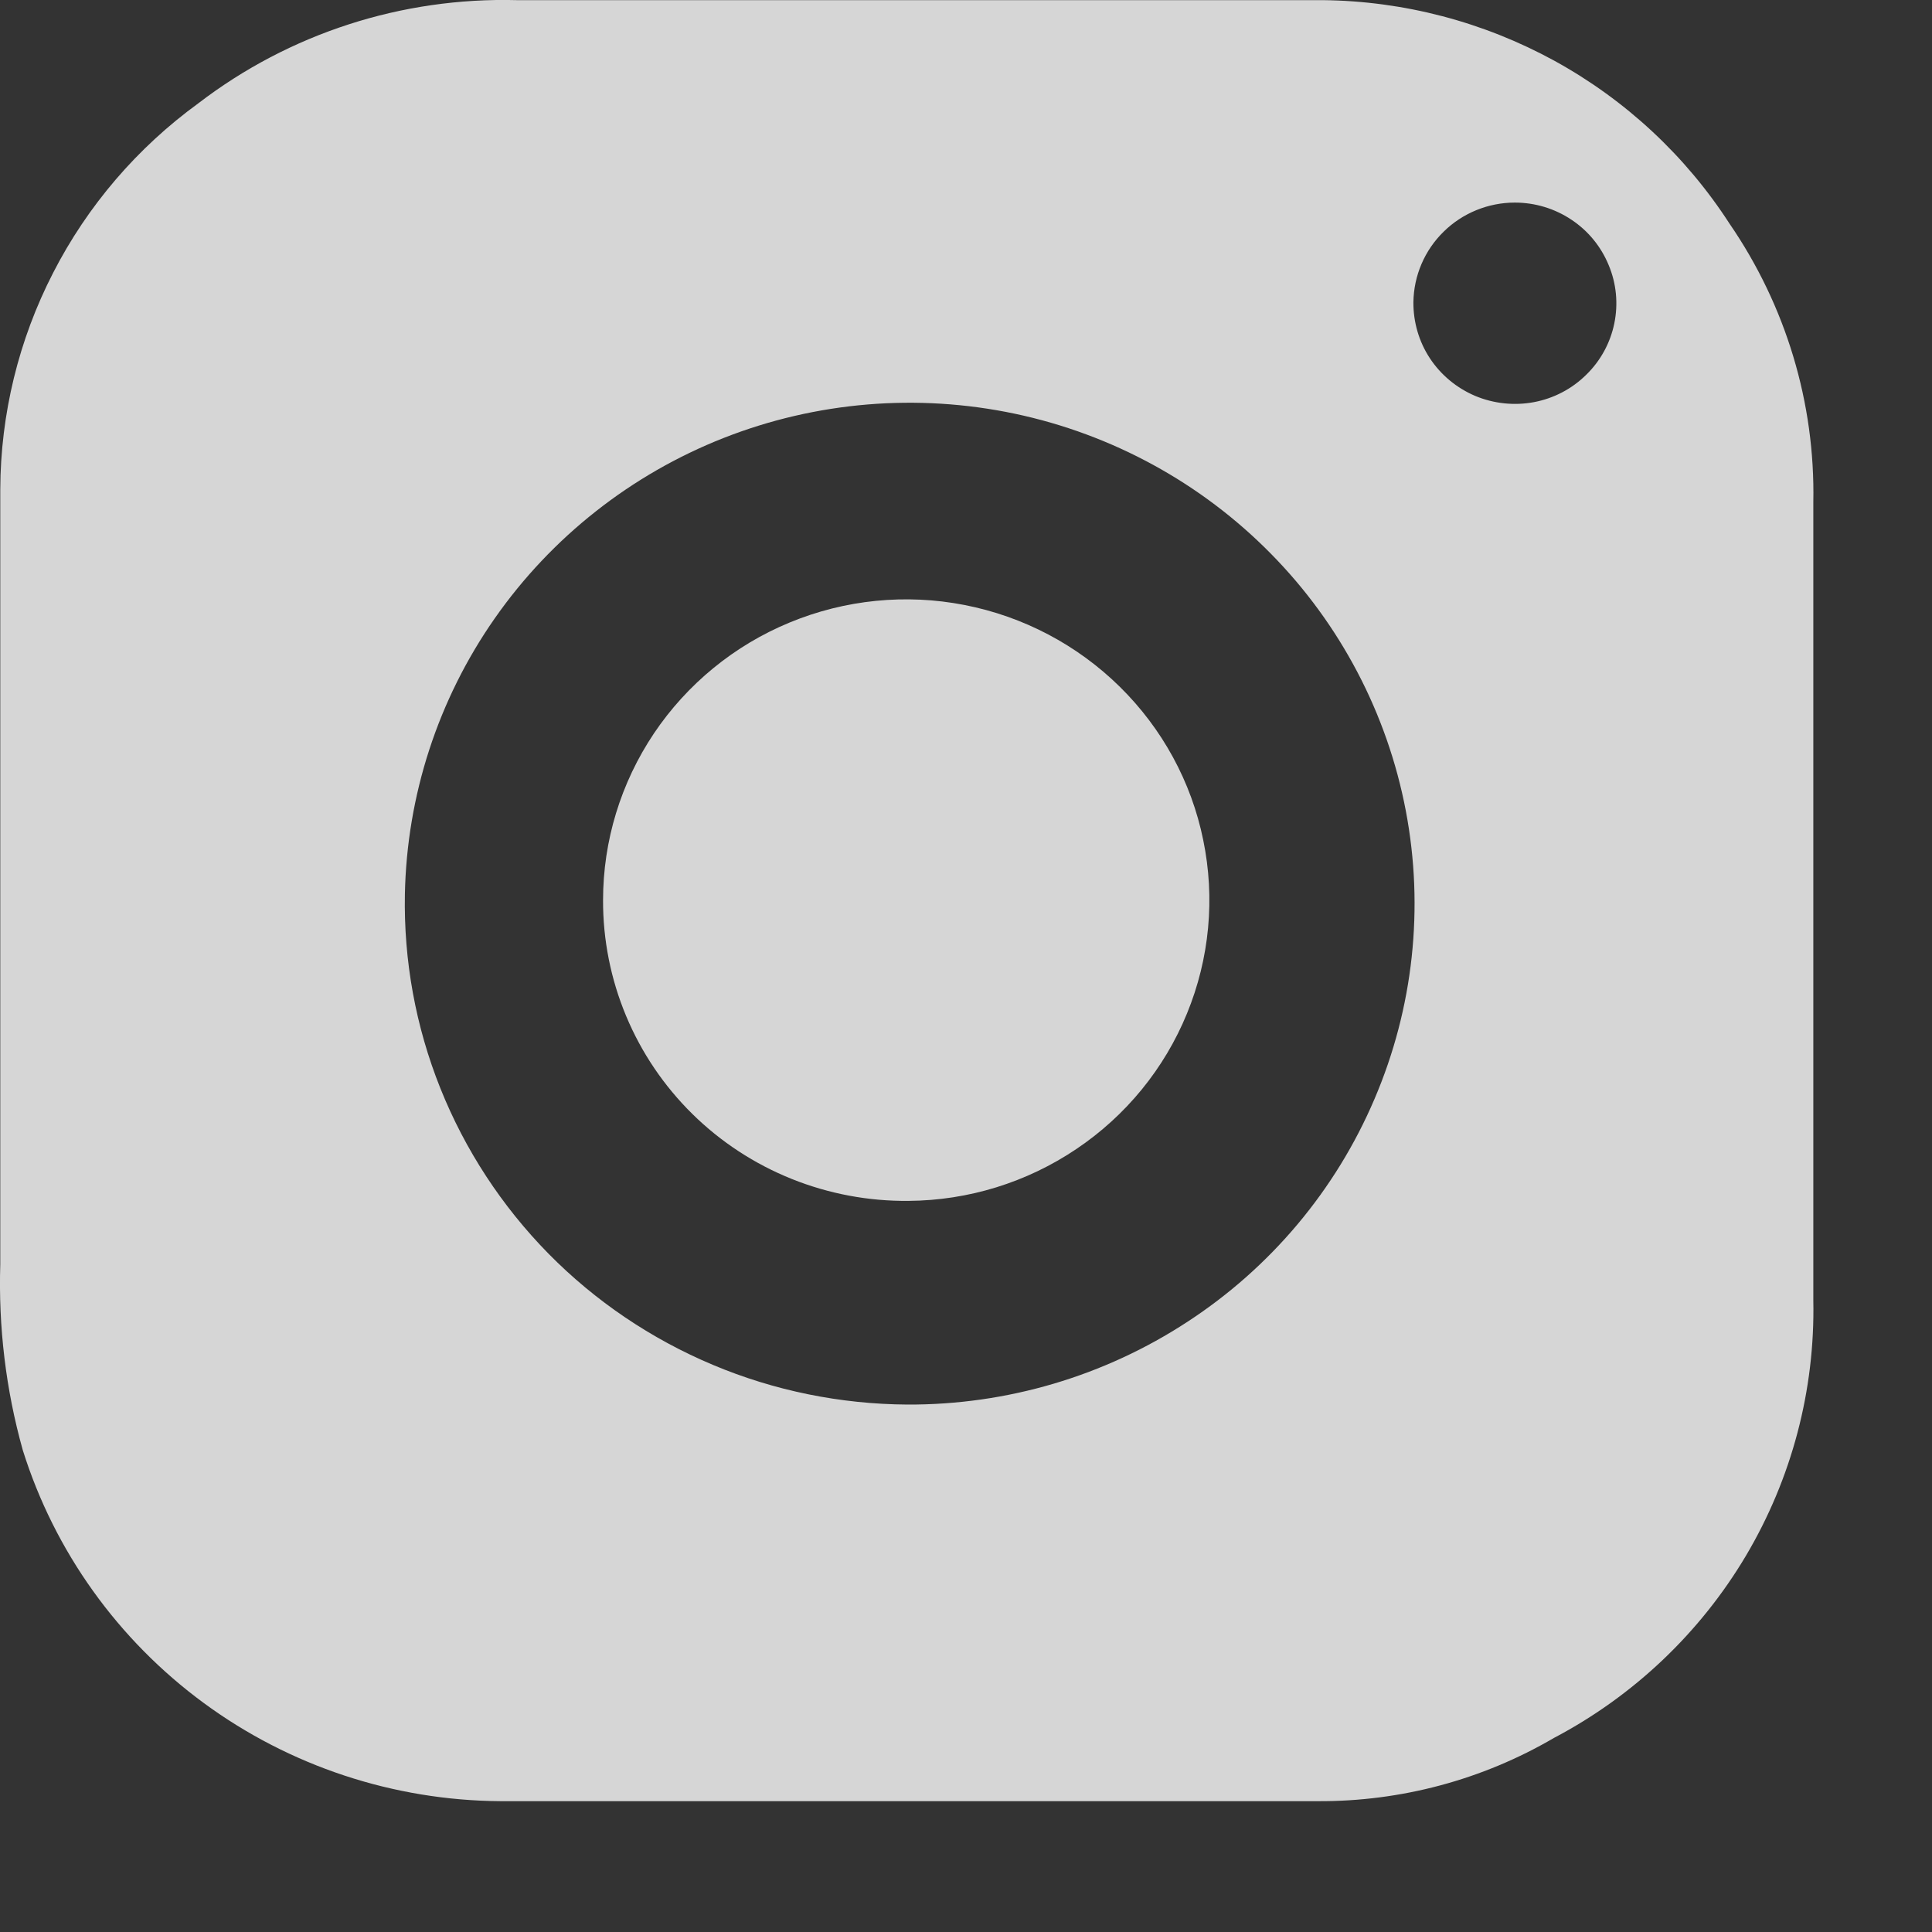
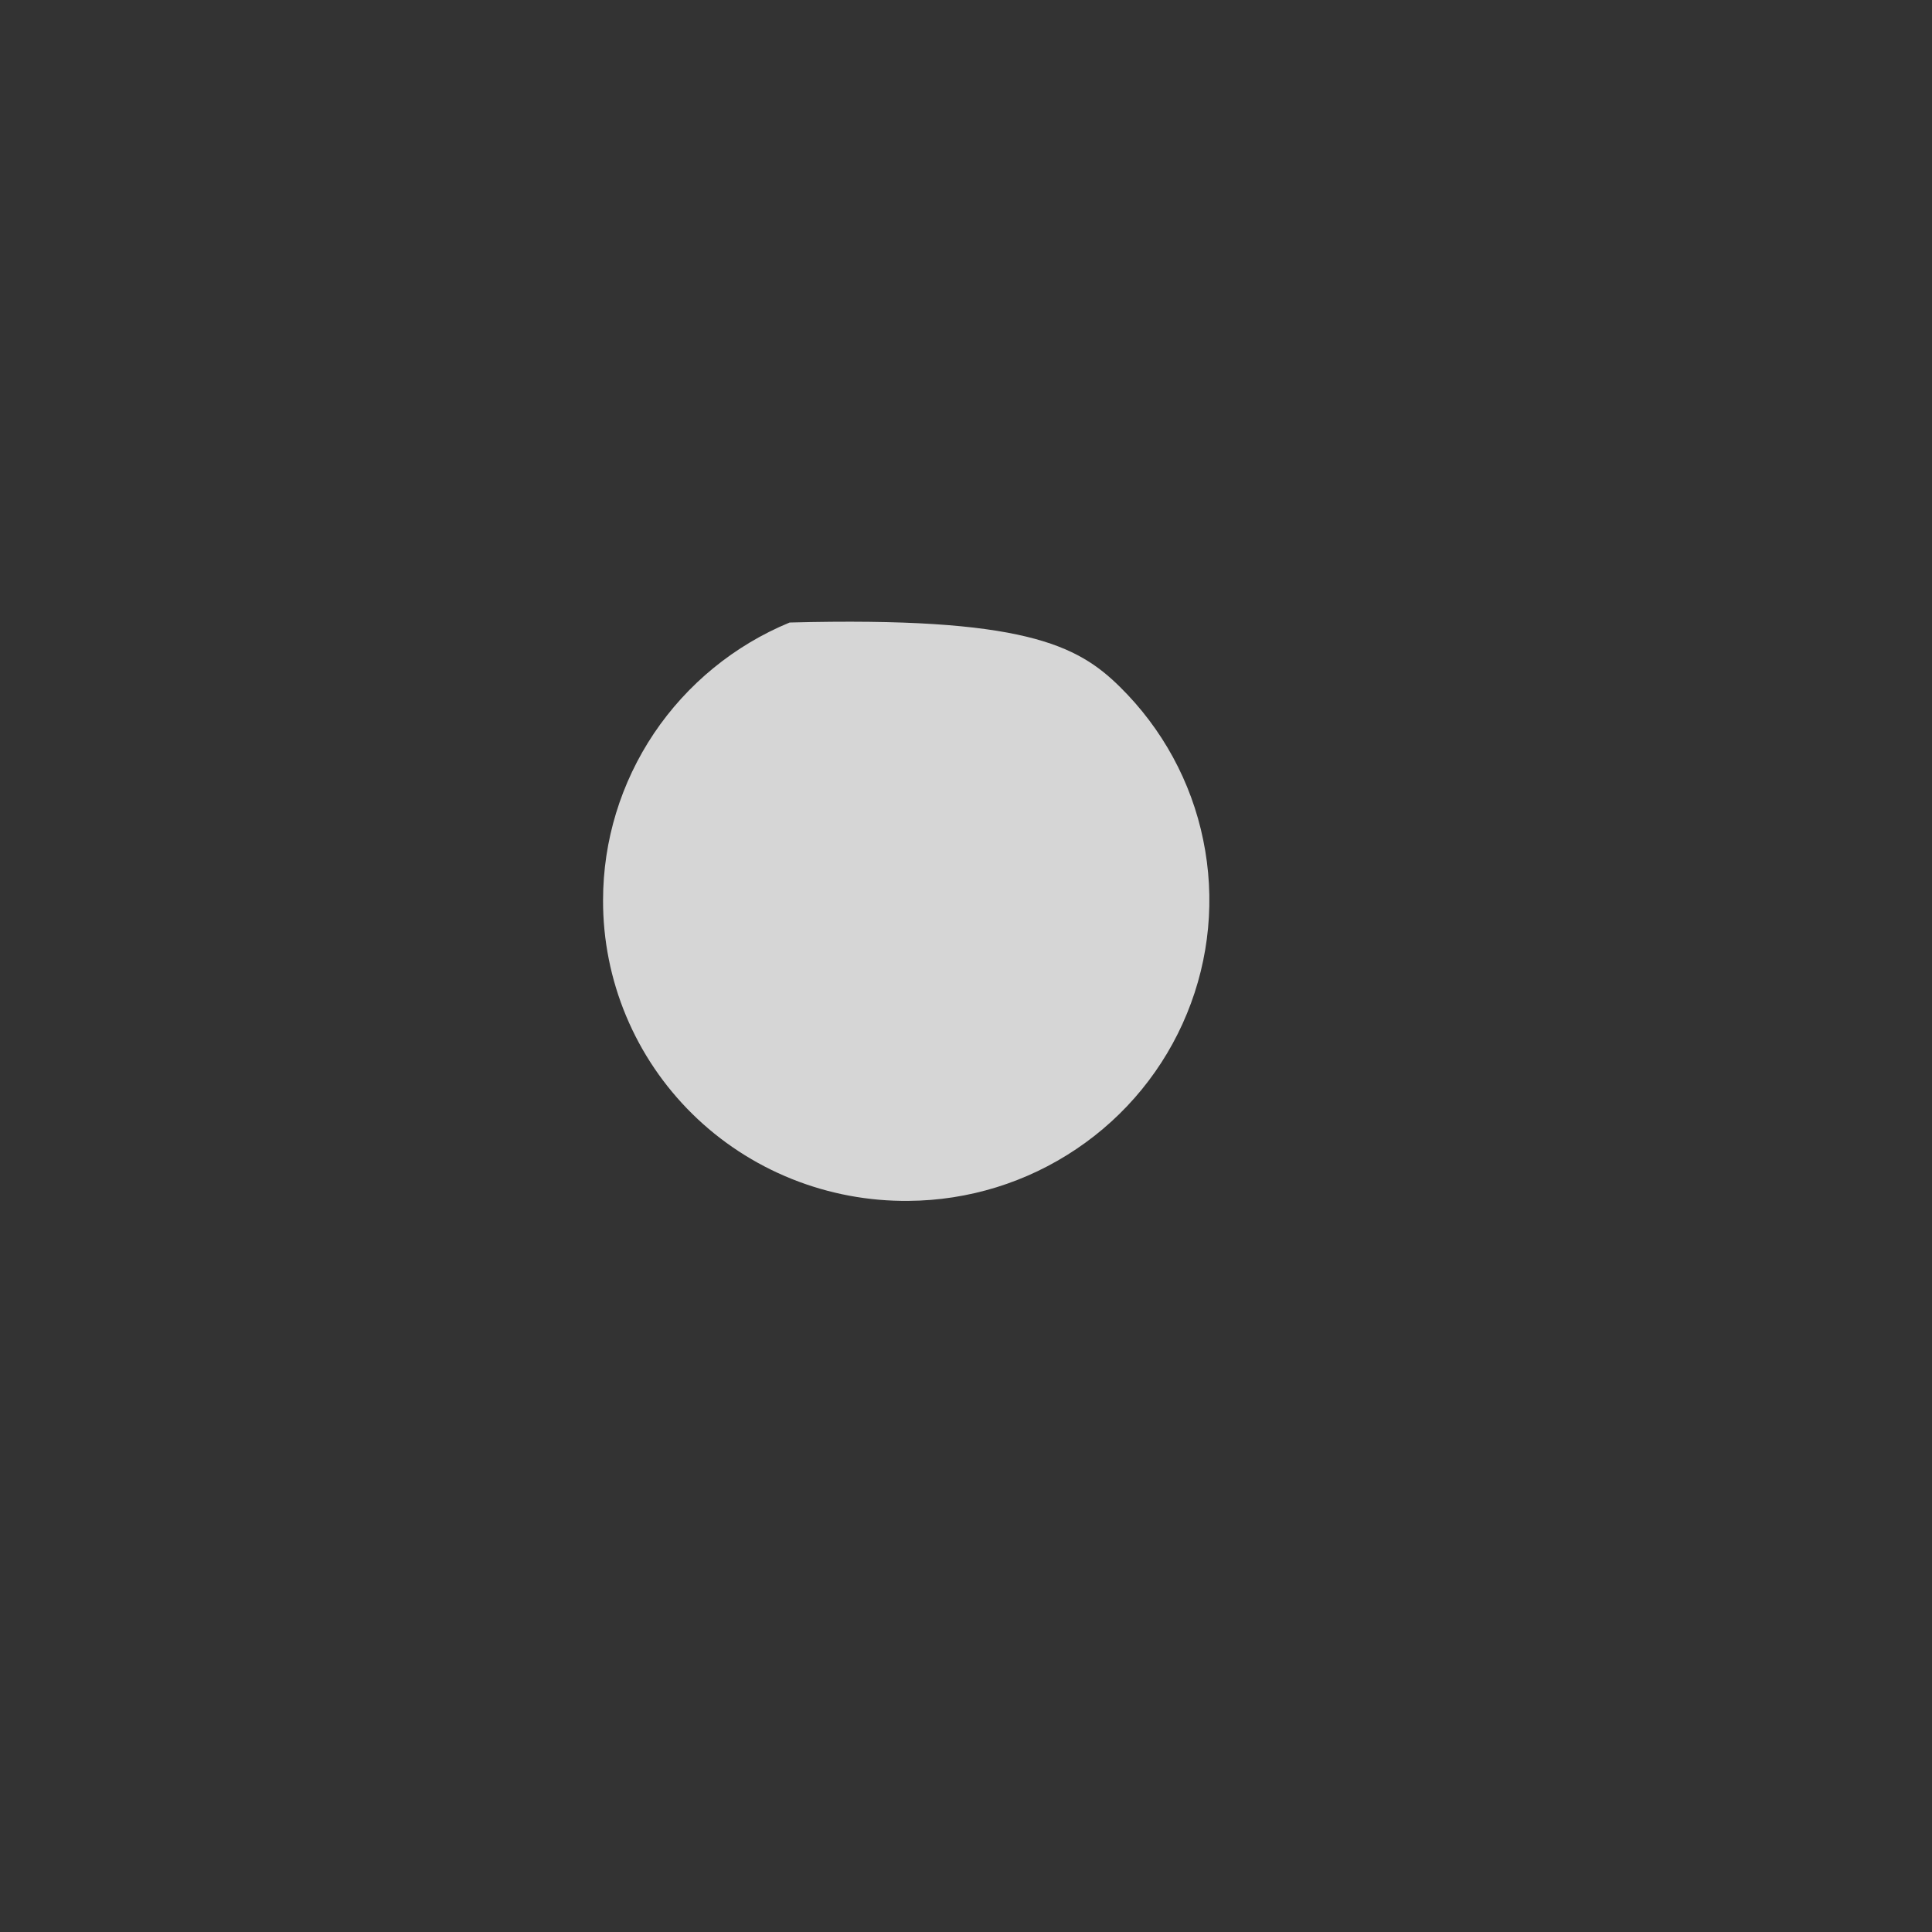
<svg xmlns="http://www.w3.org/2000/svg" width="14" height="14" viewBox="0 0 14 14" fill="none">
  <rect x="0" y="0" width="14" height="14" fill="#333333" stroke="none" />
-   <path d="M6.575 0.001C7.576 0.001 8.576 0.001 9.584 0.001C10.173 0.007 10.75 0.159 11.265 0.441C11.78 0.724 12.216 1.13 12.533 1.621C12.941 2.215 13.154 2.92 13.14 3.639C13.14 5.564 13.14 7.498 13.14 9.423C13.153 10.072 12.984 10.713 12.652 11.273C12.32 11.832 11.838 12.29 11.26 12.594C10.742 12.897 10.151 13.055 9.55 13.052H3.627C2.852 13.047 2.099 12.798 1.477 12.341C0.855 11.884 0.395 11.242 0.165 10.508C0.042 10.069 -0.012 9.615 0.002 9.16C0.002 7.286 0.002 5.412 0.002 3.546C0.004 3.001 0.135 2.463 0.385 1.977C0.634 1.491 0.995 1.07 1.438 0.748C2.098 0.242 2.913 -0.021 3.746 0.001C4.695 0.001 5.644 0.001 6.593 0.001H6.575ZM6.575 10.178C7.297 10.181 8.003 9.972 8.605 9.578C9.208 9.185 9.679 8.623 9.96 7.964C10.242 7.305 10.321 6.578 10.187 5.875C10.053 5.172 9.713 4.523 9.209 4.012C8.705 3.5 8.059 3.147 7.354 2.998C6.648 2.849 5.914 2.91 5.243 3.174C4.573 3.438 3.996 3.893 3.585 4.481C3.174 5.069 2.948 5.765 2.934 6.48C2.925 6.961 3.012 7.439 3.191 7.886C3.37 8.333 3.636 8.74 3.975 9.085C4.314 9.429 4.718 9.702 5.165 9.89C5.611 10.078 6.091 10.175 6.575 10.178ZM10.242 2.189C10.241 2.334 10.282 2.476 10.362 2.597C10.442 2.718 10.556 2.812 10.69 2.869C10.824 2.925 10.973 2.941 11.116 2.914C11.259 2.887 11.391 2.818 11.494 2.716C11.598 2.615 11.669 2.485 11.698 2.343C11.727 2.201 11.713 2.054 11.657 1.921C11.602 1.787 11.508 1.672 11.387 1.592C11.266 1.511 11.123 1.468 10.977 1.468C10.784 1.468 10.598 1.544 10.461 1.679C10.323 1.814 10.245 1.997 10.242 2.189Z" fill="white" fill-opacity="0.8" />
-   <path d="M4.37 6.523C4.37 6.092 4.499 5.672 4.739 5.314C4.98 4.956 5.322 4.676 5.722 4.511C6.123 4.345 6.564 4.301 6.989 4.384C7.415 4.467 7.806 4.673 8.114 4.976C8.422 5.279 8.633 5.665 8.719 6.087C8.806 6.509 8.765 6.946 8.601 7.345C8.438 7.743 8.159 8.085 7.8 8.326C7.441 8.568 7.018 8.699 6.584 8.702C6.294 8.705 6.006 8.651 5.737 8.543C5.468 8.435 5.223 8.275 5.017 8.072C4.811 7.869 4.648 7.628 4.537 7.362C4.426 7.096 4.369 6.811 4.37 6.523Z" fill="white" fill-opacity="0.8" />
+   <path d="M4.37 6.523C4.37 6.092 4.499 5.672 4.739 5.314C4.98 4.956 5.322 4.676 5.722 4.511C7.415 4.467 7.806 4.673 8.114 4.976C8.422 5.279 8.633 5.665 8.719 6.087C8.806 6.509 8.765 6.946 8.601 7.345C8.438 7.743 8.159 8.085 7.8 8.326C7.441 8.568 7.018 8.699 6.584 8.702C6.294 8.705 6.006 8.651 5.737 8.543C5.468 8.435 5.223 8.275 5.017 8.072C4.811 7.869 4.648 7.628 4.537 7.362C4.426 7.096 4.369 6.811 4.37 6.523Z" fill="white" fill-opacity="0.8" />
</svg>